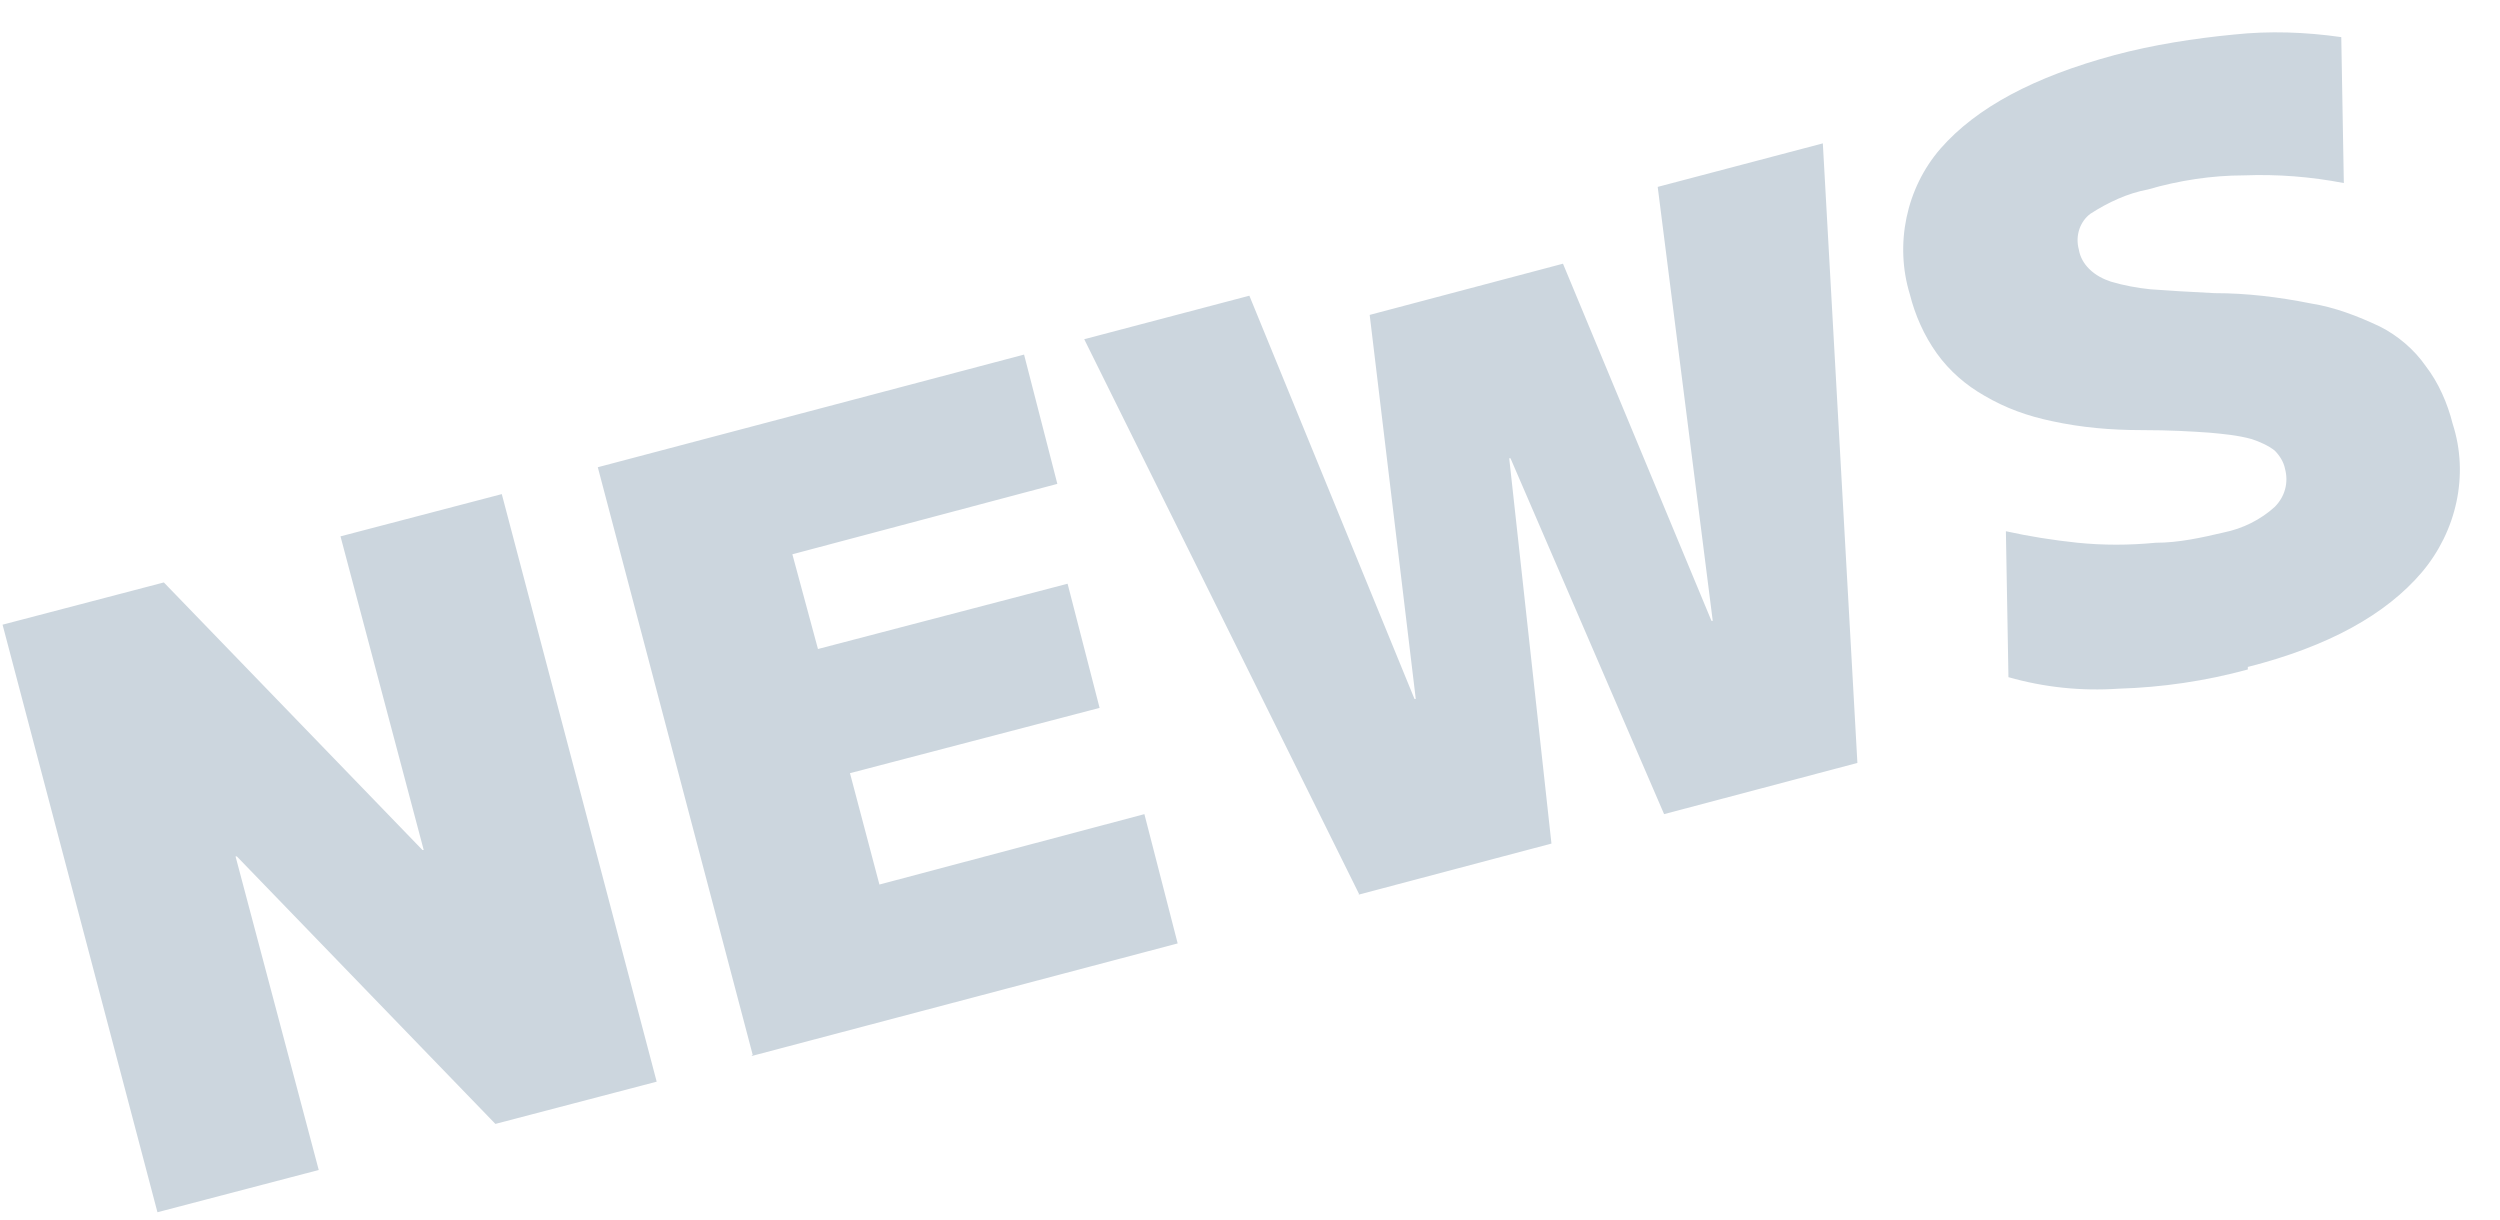
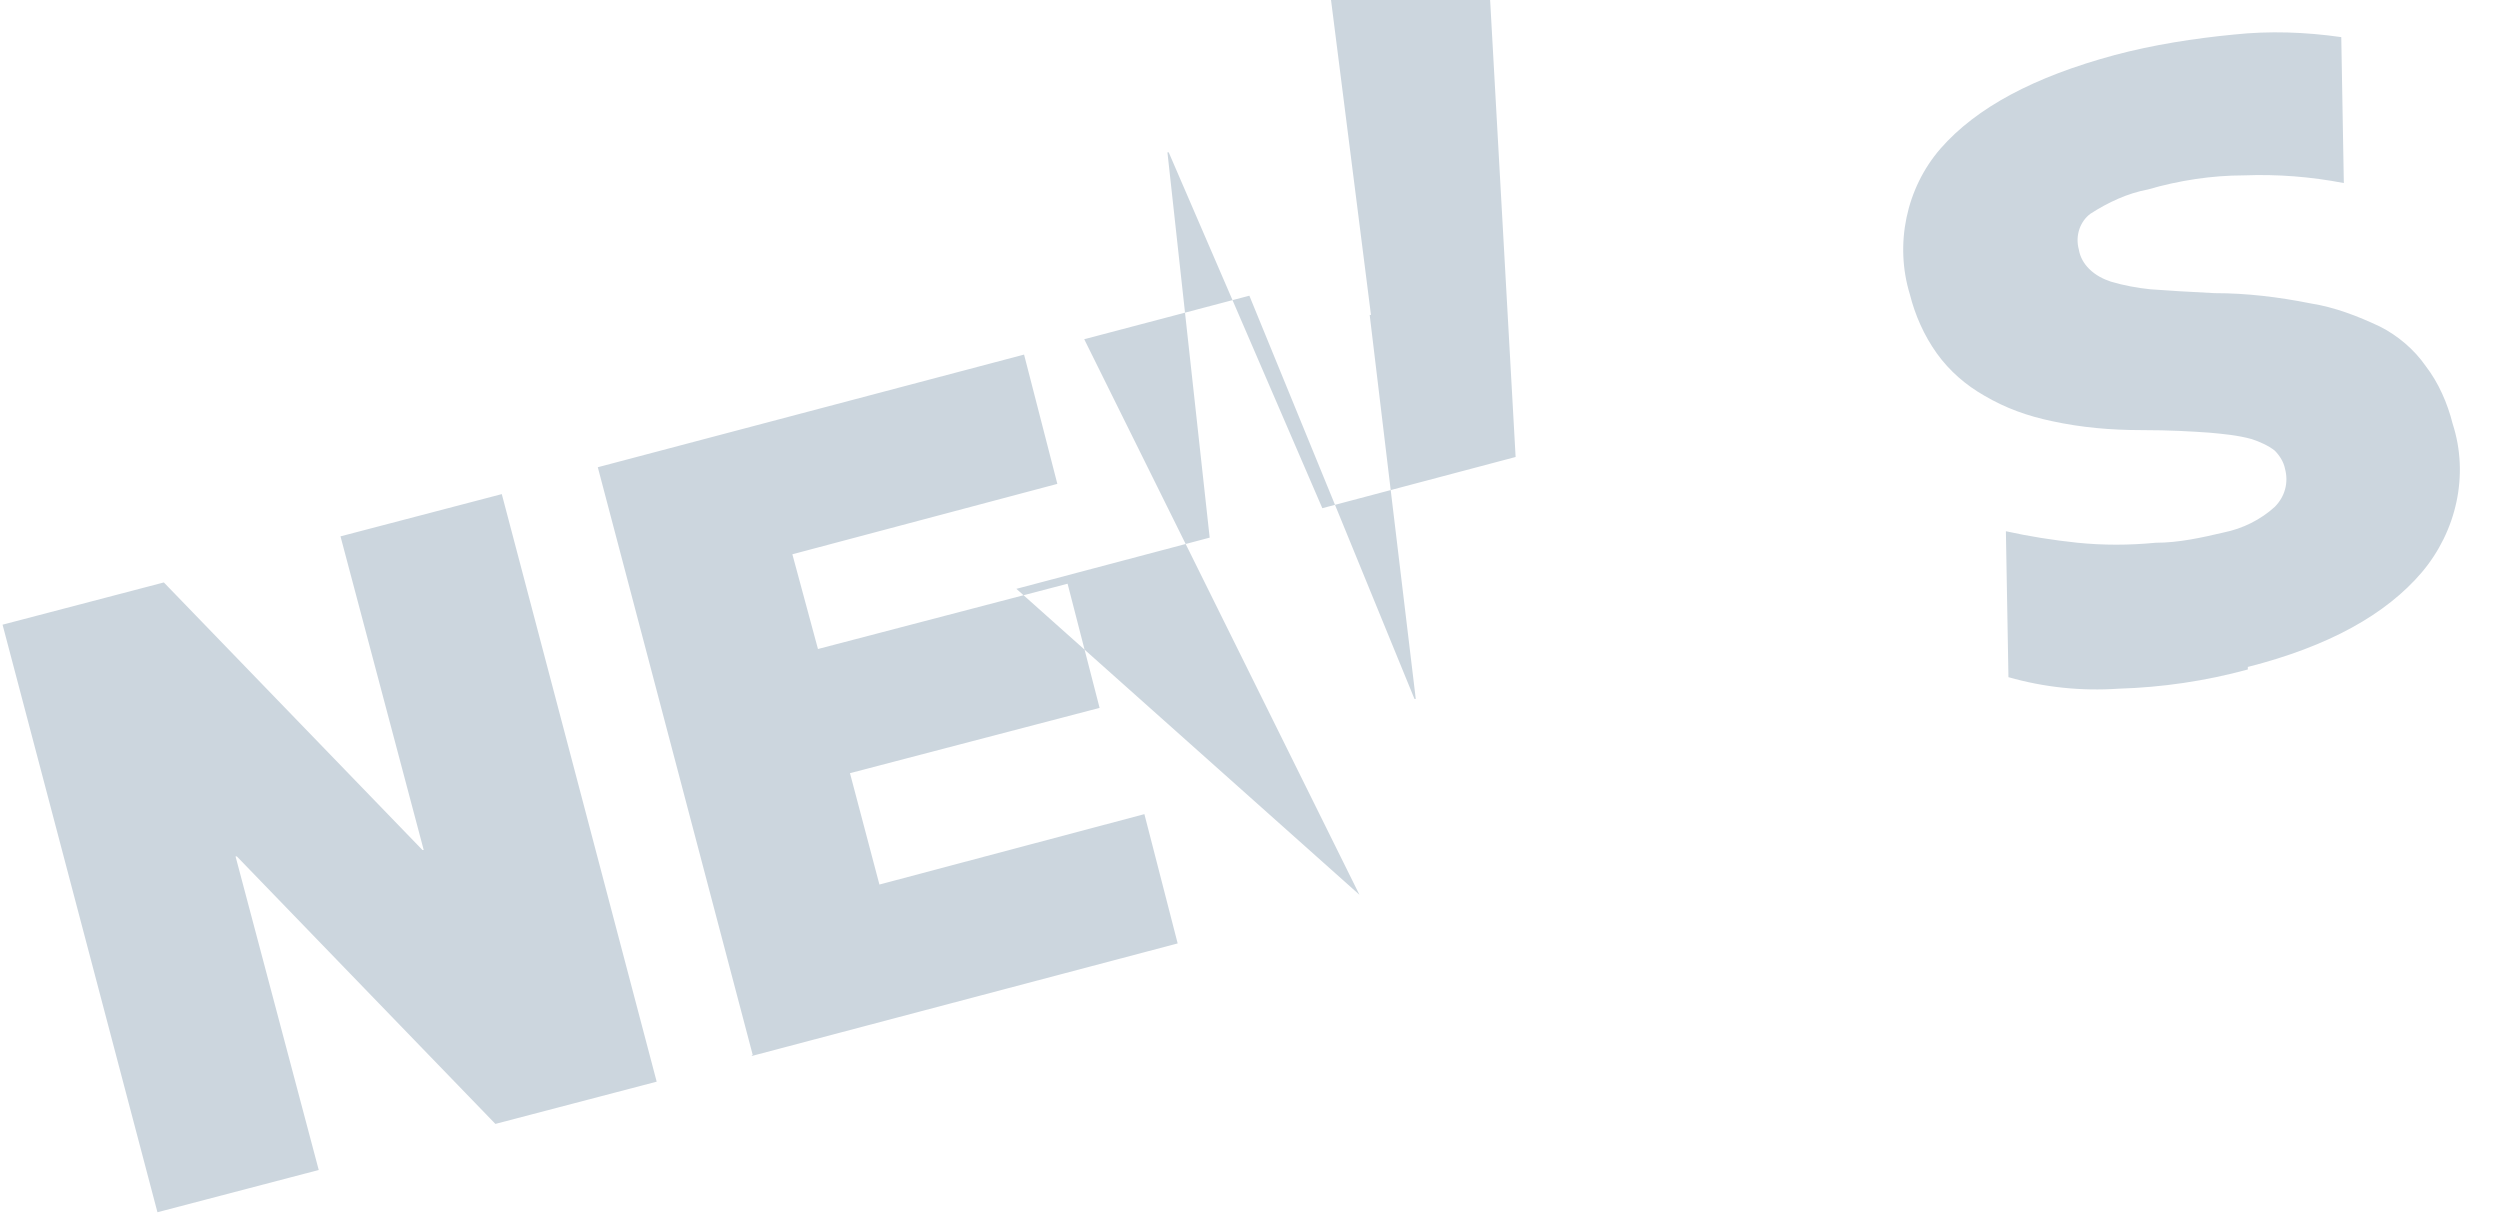
<svg xmlns="http://www.w3.org/2000/svg" id="_レイヤー_1" data-name="レイヤー_1" version="1.1" viewBox="0 0 195.3 95.3">
  <defs>
    <style>
      .st0 {
        fill: #ccd6de;
      }
    </style>
  </defs>
-   <path id="_パス_22196" data-name="パス_22196" class="st0" d="M12.3,94.7L.2,48.8l12.6-3.3,20.2,20.9h.1s-6.5-24.5-6.5-24.5l12.6-3.3,12.1,45.9-12.6,3.3-20.2-20.9h-.1s6.5,24.5,6.5,24.5l-12.6,3.3ZM58.8,82.4l-12.1-45.9,33.3-8.8,2.6,10.1-20.7,5.5,2,7.4,19.5-5.1,2.5,9.7-19.5,5.1,2.3,8.7,20.7-5.5,2.6,10.1-33.3,8.8ZM106.2,69.9l-21.5-43.4,12.9-3.4,12.9,31.5h.1s-3.6-30-3.6-30l15.1-4,11.6,27.9h.1s-4.3-33.9-4.3-33.9l12.9-3.4,2.7,48.4-15.1,4-12-27.8h-.1s3.3,30.1,3.3,30.1l-15.1,4ZM175.6,52.3c-3.3.9-6.7,1.4-10.1,1.5-2.9.2-5.8-.1-8.6-.9l-.2-11.4c1.8.4,3.7.7,5.6.9,2,.2,4,.2,6.1,0,1.8,0,3.6-.4,5.3-.8,1.5-.3,2.9-1,4-2,.8-.8,1.1-1.9.8-3-.1-.5-.4-1-.8-1.4-.5-.4-1.2-.7-1.8-.9-1.1-.3-2.2-.4-3.3-.5-1.4-.1-3.1-.2-5.3-.2-2.4,0-4.7-.2-7-.7-1.9-.4-3.6-1-5.3-2-1.4-.8-2.7-1.9-3.7-3.3-1-1.4-1.7-3-2.1-4.6-1.2-3.9-.3-8.3,2.4-11.4,2.8-3.2,7.3-5.6,13.6-7.3,3-.8,6.2-1.3,9.3-1.6,2.8-.3,5.6-.2,8.4.2l.2,11.4c-2.6-.5-5.2-.7-7.8-.6-2.5,0-5.1.4-7.5,1.1-1.6.3-3.1,1-4.5,1.9-.8.6-1.2,1.7-.9,2.8.1.6.4,1.1.8,1.5.5.5,1.1.8,1.7,1,1,.3,2.1.5,3.1.6,1.3.1,3,.2,5,.3,2.5,0,5,.3,7.5.8,1.9.3,3.7,1,5.4,1.8,1.4.7,2.7,1.8,3.6,3.1,1,1.3,1.7,2.9,2.1,4.5,1.3,4,.3,8.4-2.4,11.6-2.8,3.3-7.3,5.8-13.6,7.4Z" />
+   <path id="_パス_22196" data-name="パス_22196" class="st0" d="M12.3,94.7L.2,48.8l12.6-3.3,20.2,20.9h.1s-6.5-24.5-6.5-24.5l12.6-3.3,12.1,45.9-12.6,3.3-20.2-20.9h-.1s6.5,24.5,6.5,24.5l-12.6,3.3ZM58.8,82.4l-12.1-45.9,33.3-8.8,2.6,10.1-20.7,5.5,2,7.4,19.5-5.1,2.5,9.7-19.5,5.1,2.3,8.7,20.7-5.5,2.6,10.1-33.3,8.8ZM106.2,69.9l-21.5-43.4,12.9-3.4,12.9,31.5h.1s-3.6-30-3.6-30h.1s-4.3-33.9-4.3-33.9l12.9-3.4,2.7,48.4-15.1,4-12-27.8h-.1s3.3,30.1,3.3,30.1l-15.1,4ZM175.6,52.3c-3.3.9-6.7,1.4-10.1,1.5-2.9.2-5.8-.1-8.6-.9l-.2-11.4c1.8.4,3.7.7,5.6.9,2,.2,4,.2,6.1,0,1.8,0,3.6-.4,5.3-.8,1.5-.3,2.9-1,4-2,.8-.8,1.1-1.9.8-3-.1-.5-.4-1-.8-1.4-.5-.4-1.2-.7-1.8-.9-1.1-.3-2.2-.4-3.3-.5-1.4-.1-3.1-.2-5.3-.2-2.4,0-4.7-.2-7-.7-1.9-.4-3.6-1-5.3-2-1.4-.8-2.7-1.9-3.7-3.3-1-1.4-1.7-3-2.1-4.6-1.2-3.9-.3-8.3,2.4-11.4,2.8-3.2,7.3-5.6,13.6-7.3,3-.8,6.2-1.3,9.3-1.6,2.8-.3,5.6-.2,8.4.2l.2,11.4c-2.6-.5-5.2-.7-7.8-.6-2.5,0-5.1.4-7.5,1.1-1.6.3-3.1,1-4.5,1.9-.8.6-1.2,1.7-.9,2.8.1.6.4,1.1.8,1.5.5.5,1.1.8,1.7,1,1,.3,2.1.5,3.1.6,1.3.1,3,.2,5,.3,2.5,0,5,.3,7.5.8,1.9.3,3.7,1,5.4,1.8,1.4.7,2.7,1.8,3.6,3.1,1,1.3,1.7,2.9,2.1,4.5,1.3,4,.3,8.4-2.4,11.6-2.8,3.3-7.3,5.8-13.6,7.4Z" />
</svg>